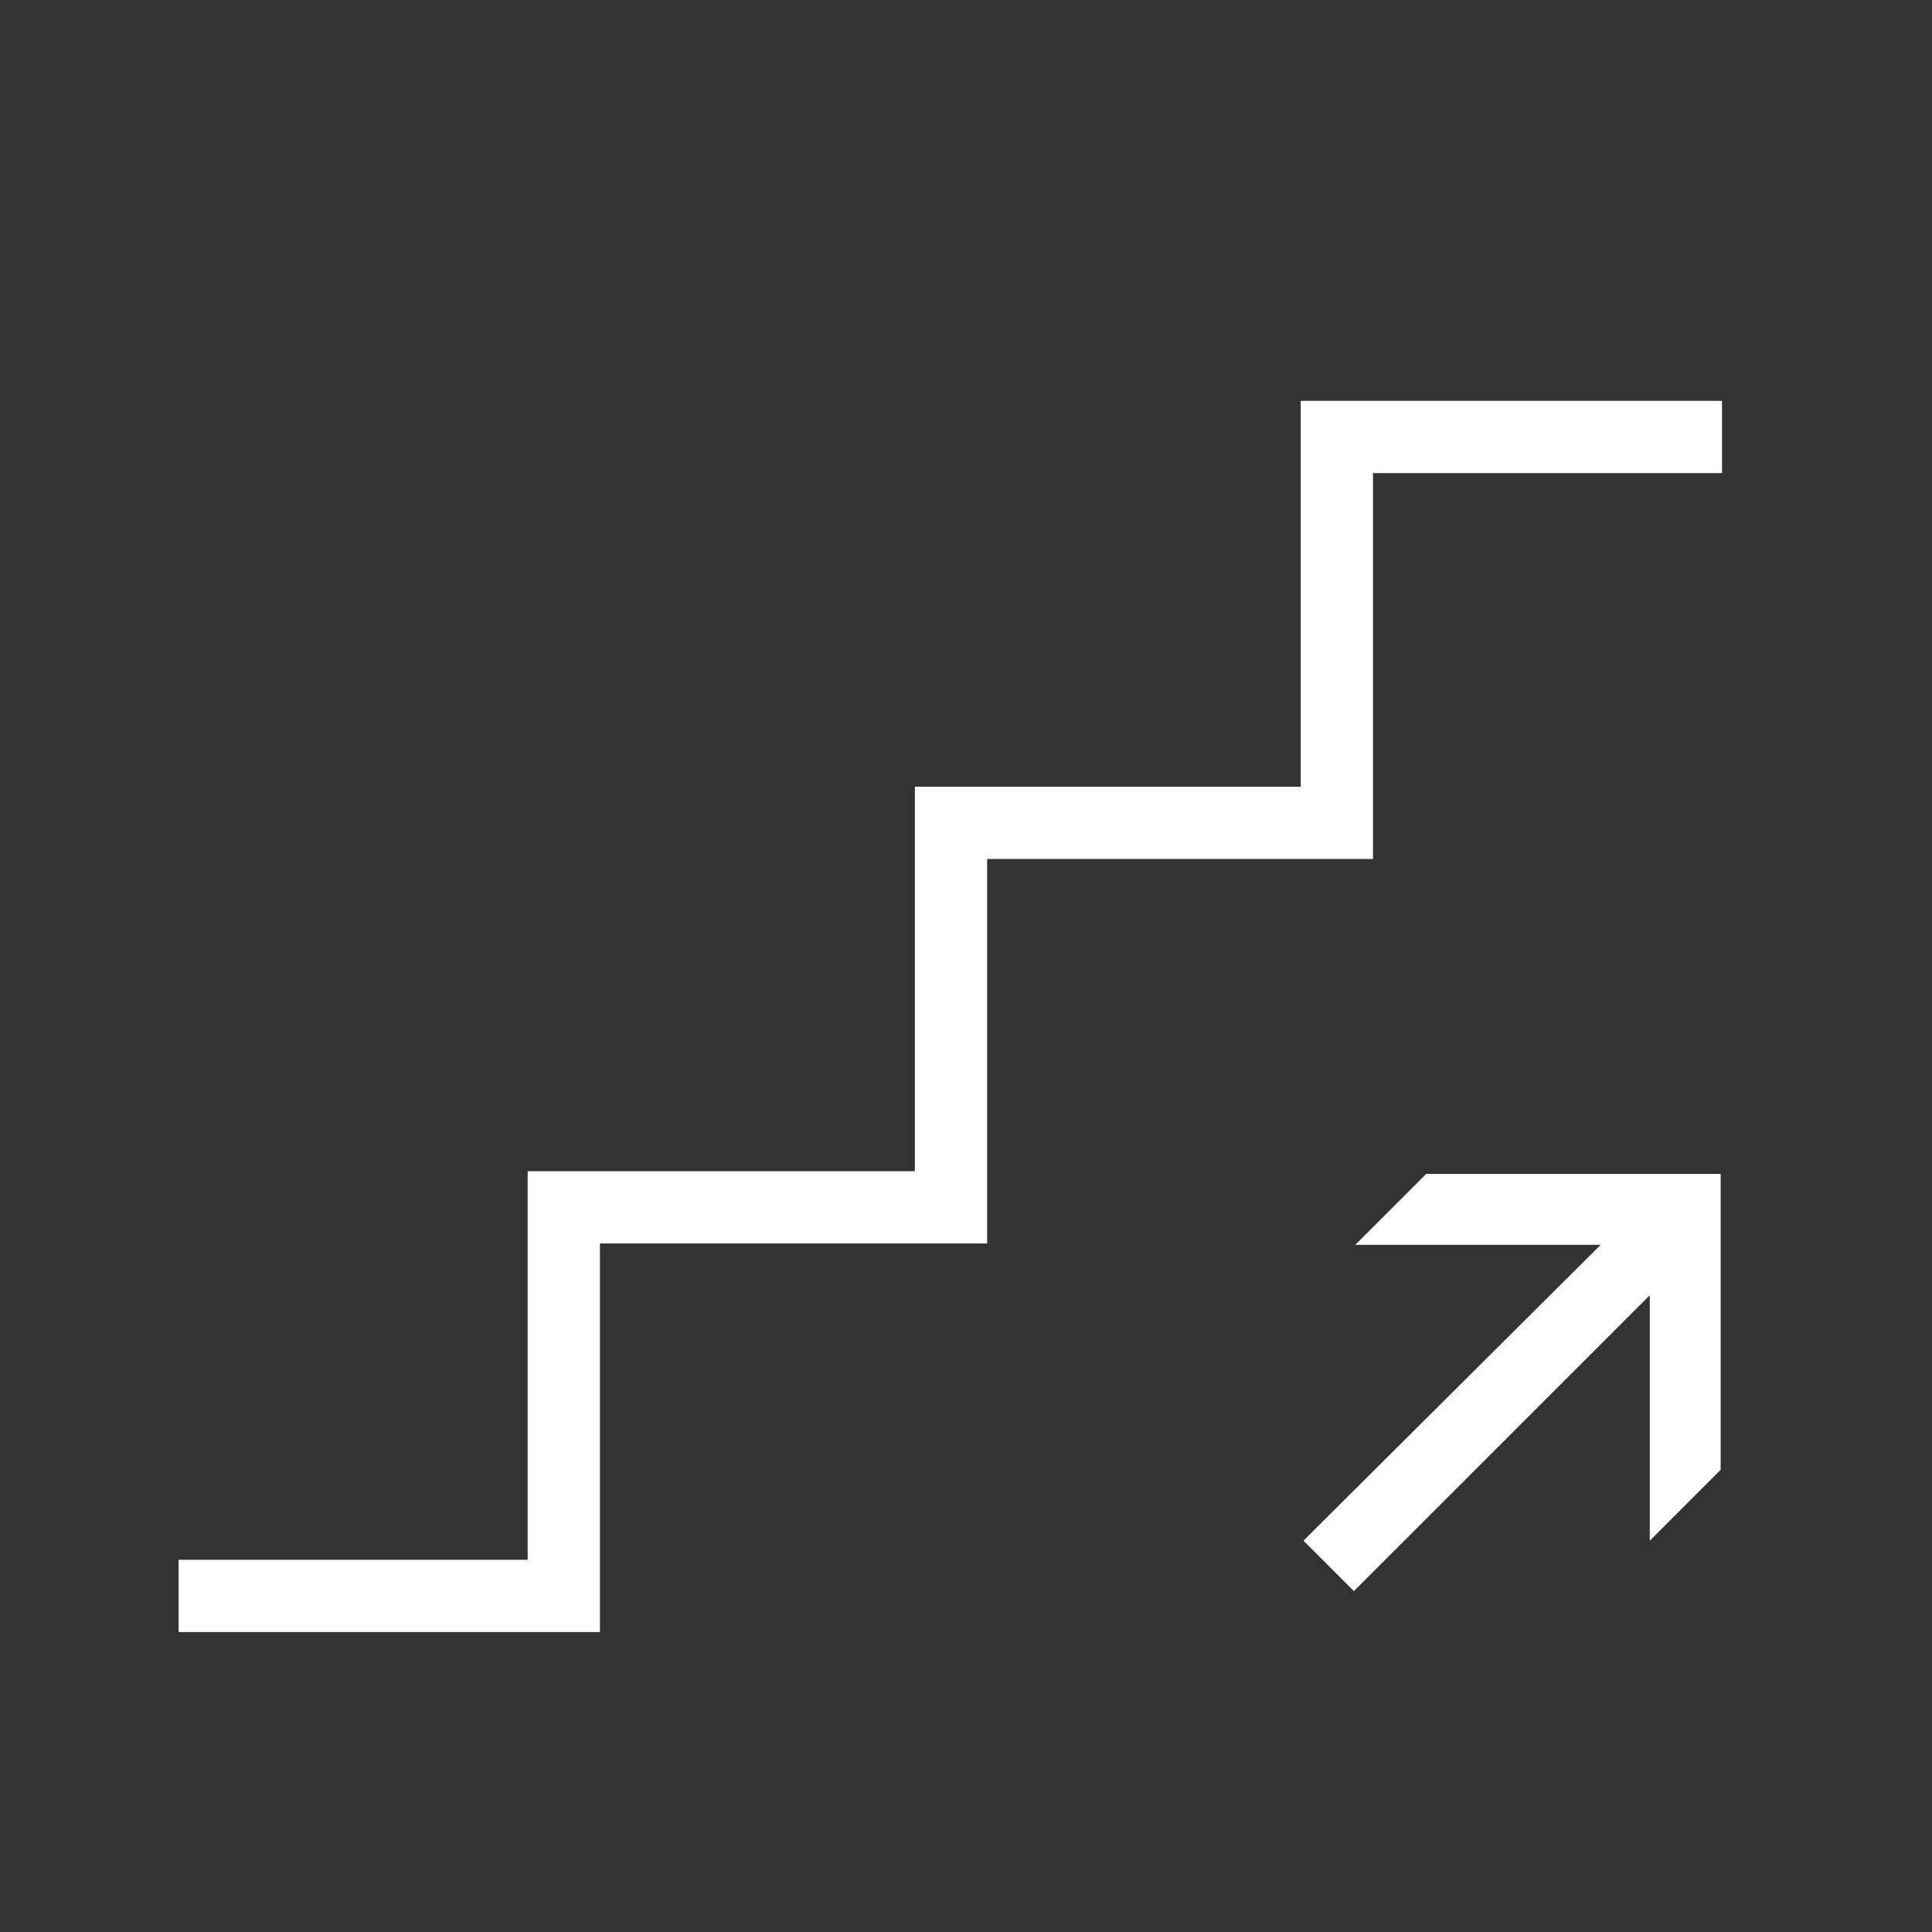
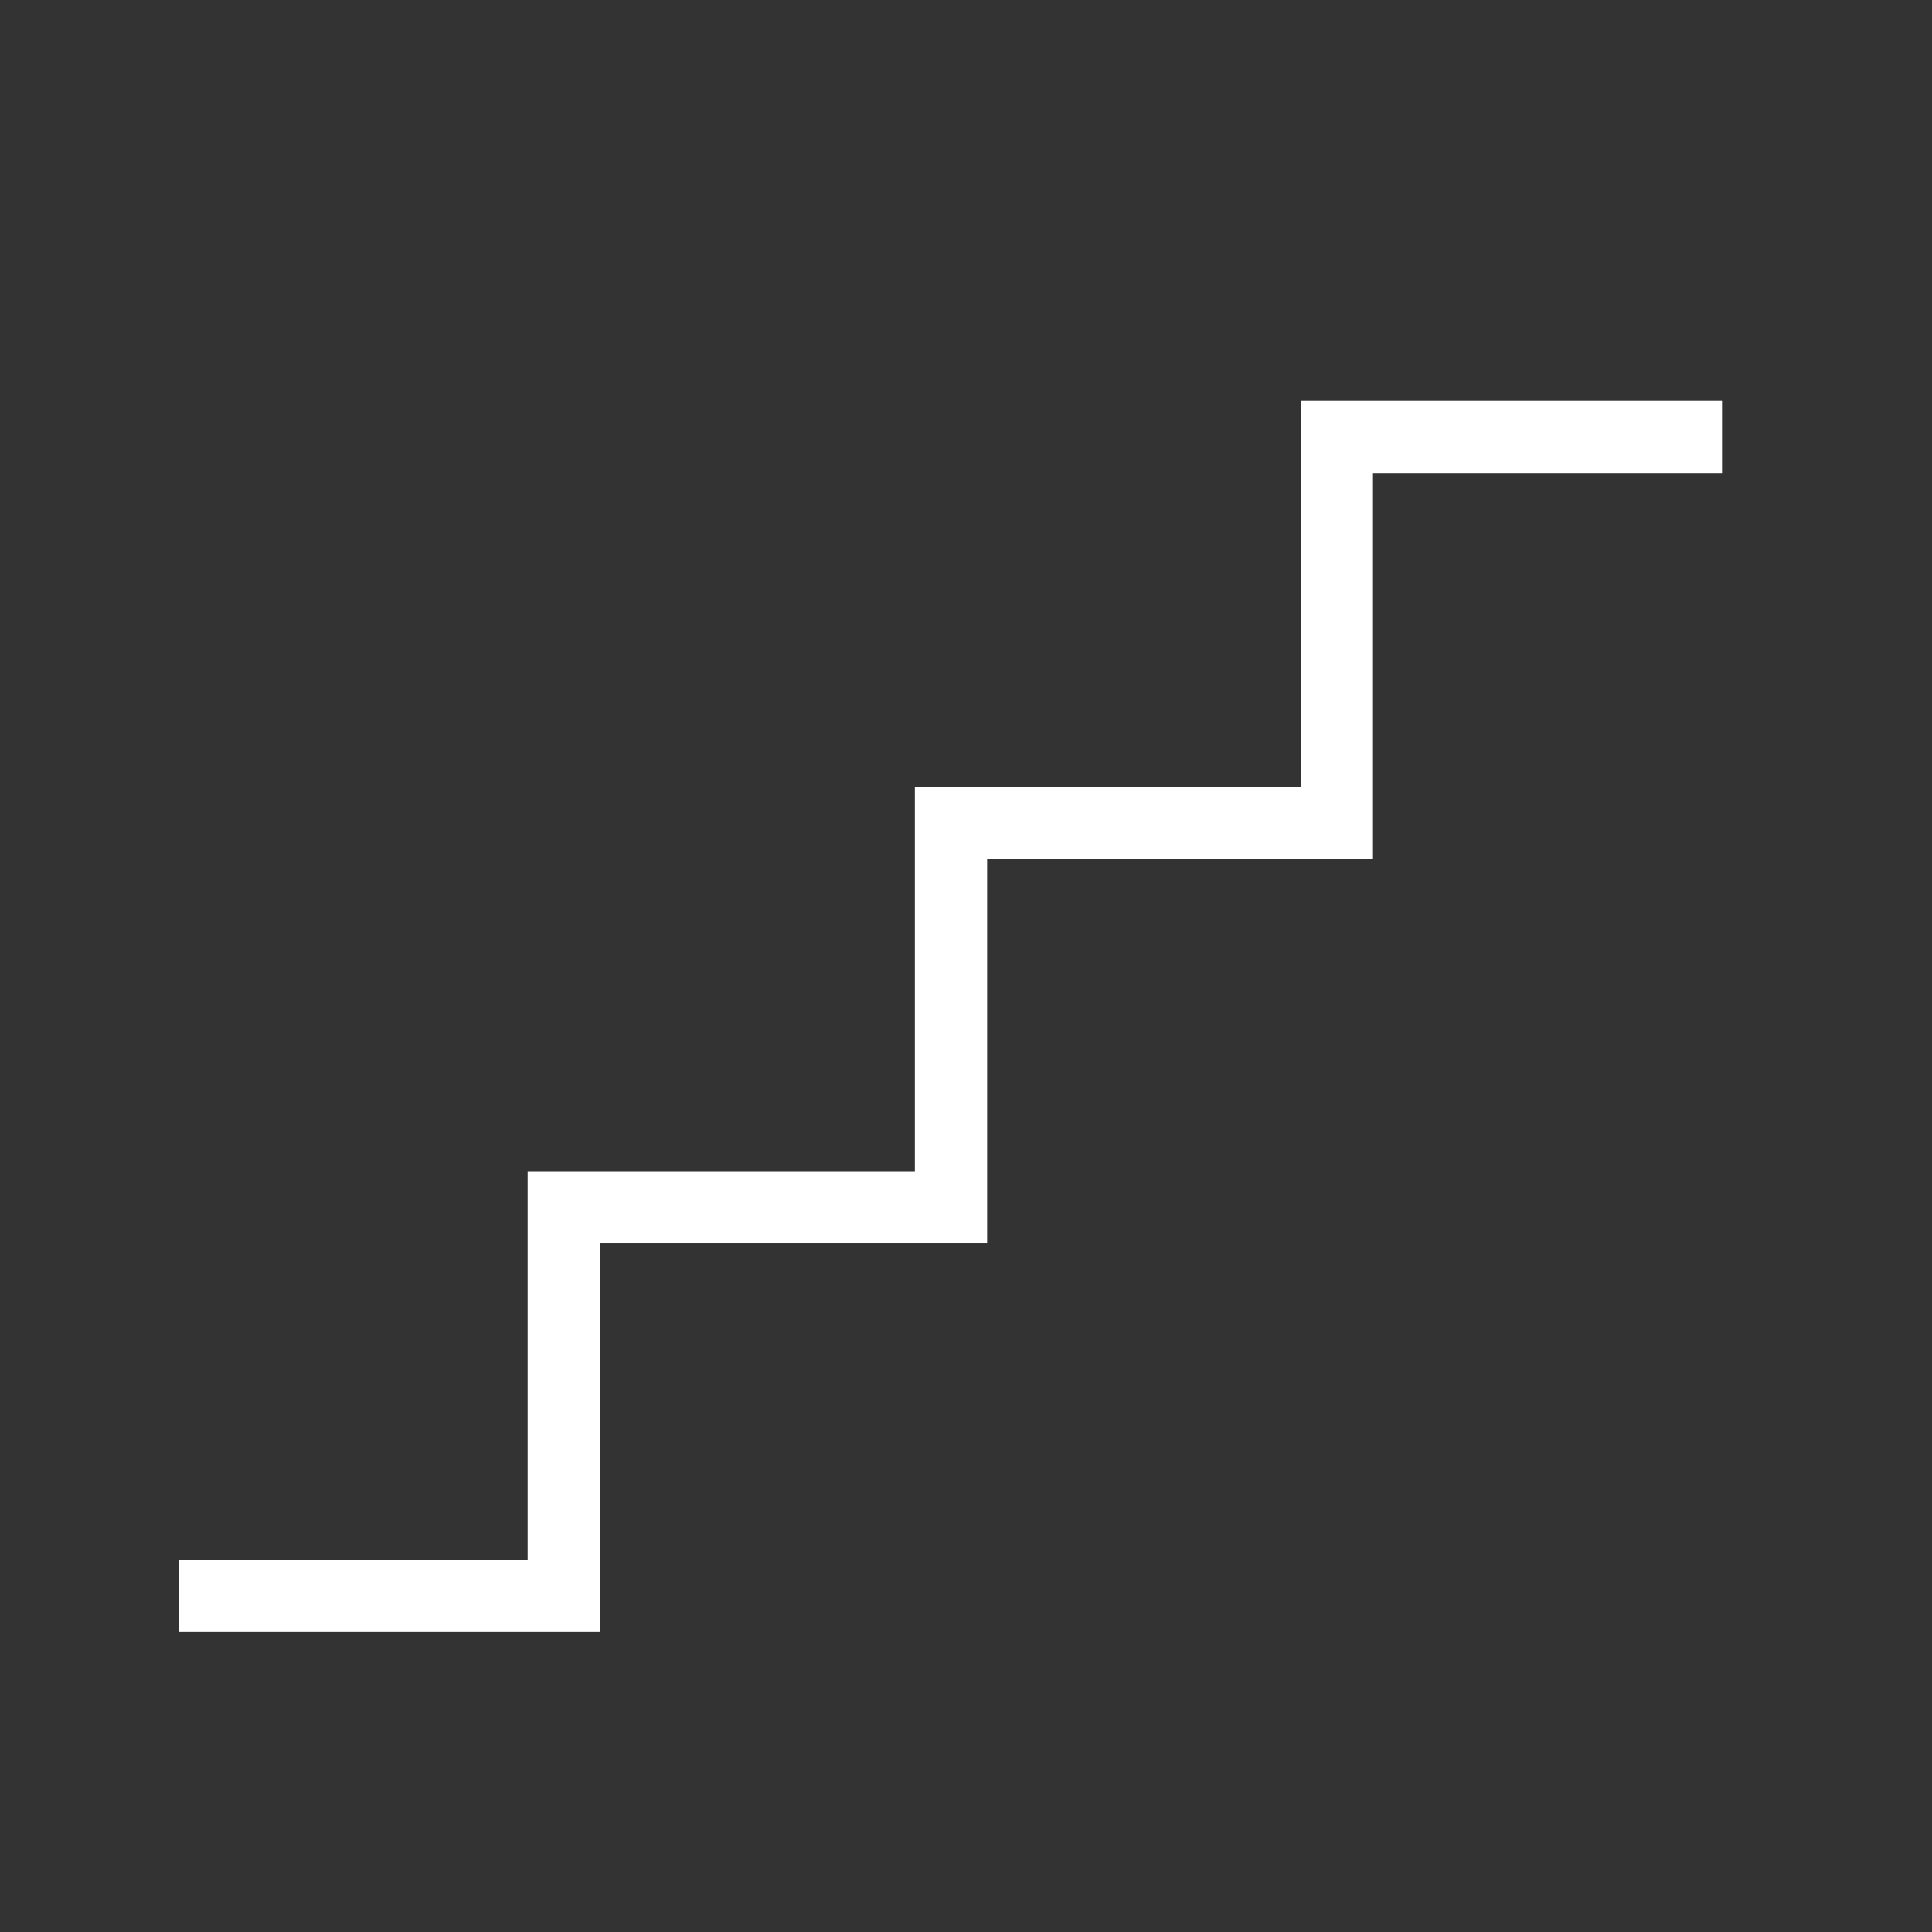
<svg xmlns="http://www.w3.org/2000/svg" baseProfile="tiny" version="1.1" viewBox="0 0 141.7 141.7" xml:space="preserve">
  <rect x="0" y="0" width="141.7" height="141.7" fill="#333333" stroke="none" />
  <polygon points="44 119.7 13.1 119.7 13.1 114.4 38.7 114.4 38.7 85.9 67.1 85.9 67.1 57.7 95.4 57.7 95.4 29.4 126.3 29.4 126.3 34.7 100.7 34.7 100.7 63 72.4 63 72.4 91.2 44 91.2" fill="#fff" />
-   <polygon points="104.6 86.1 99.4 91.3 117.4 91.3 95.6 113 99.3 116.7 121 95 121 113 126.2 107.8 126.2 86.1" fill="#fff" />
</svg>